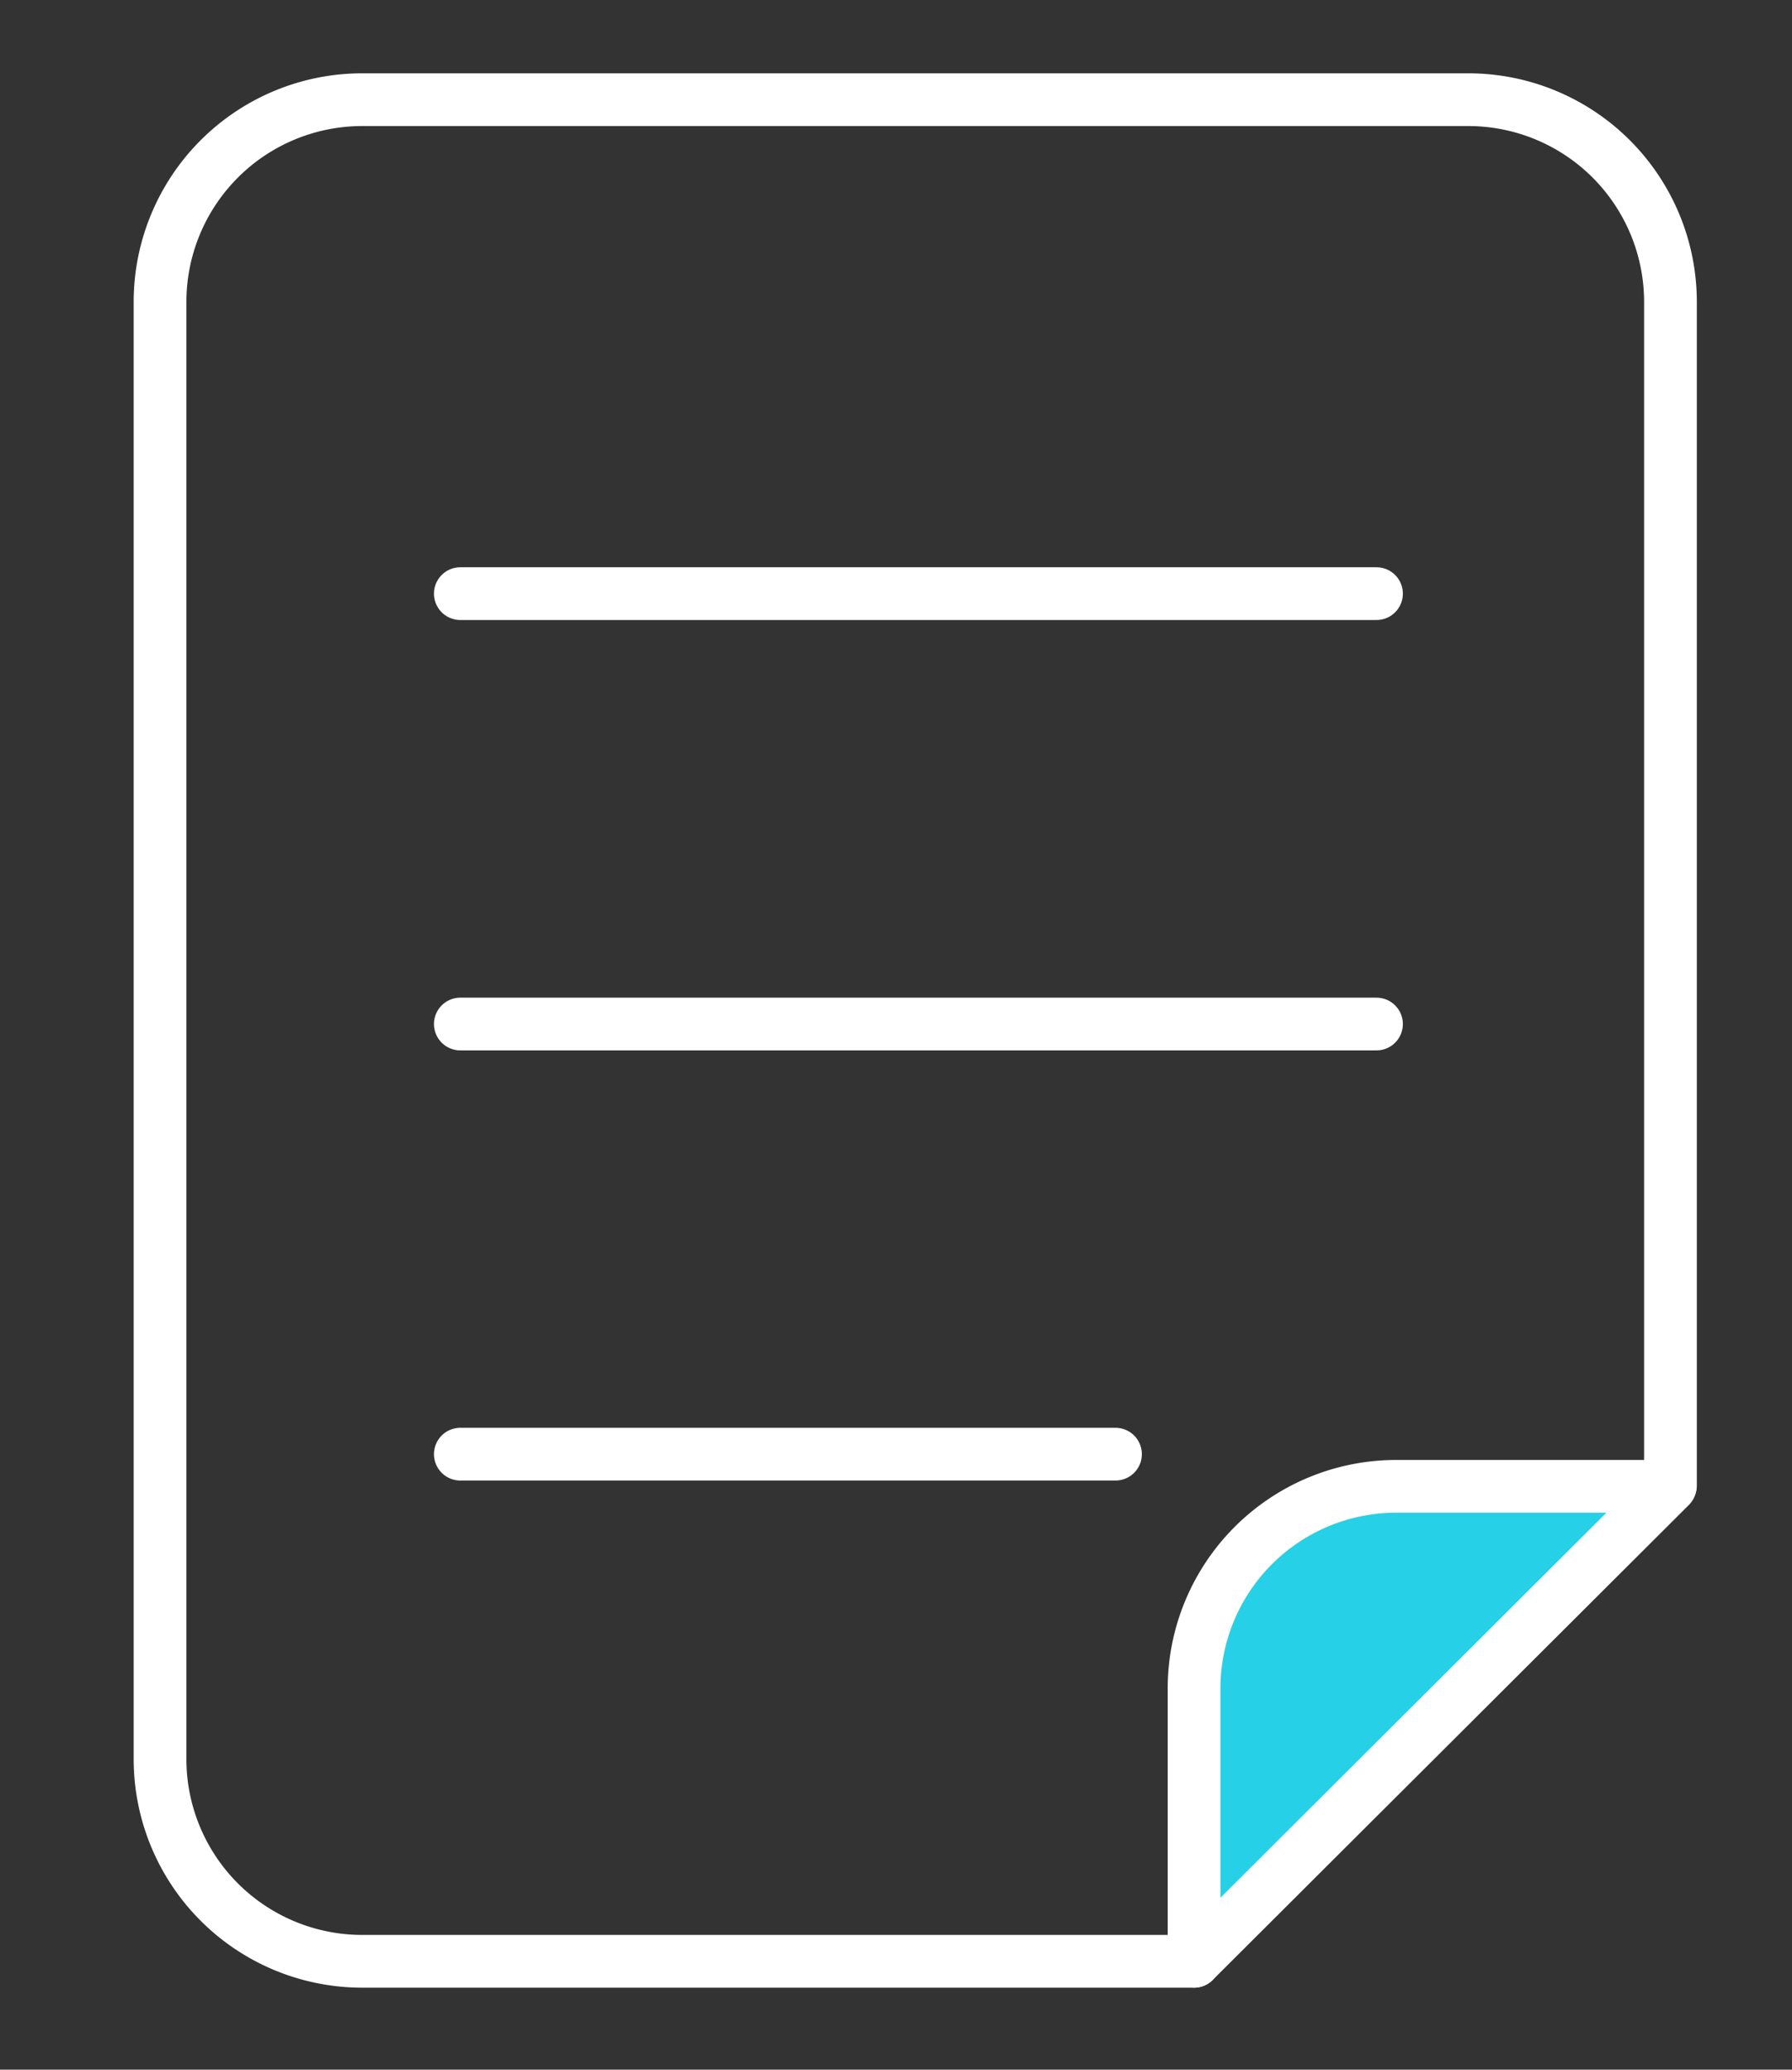
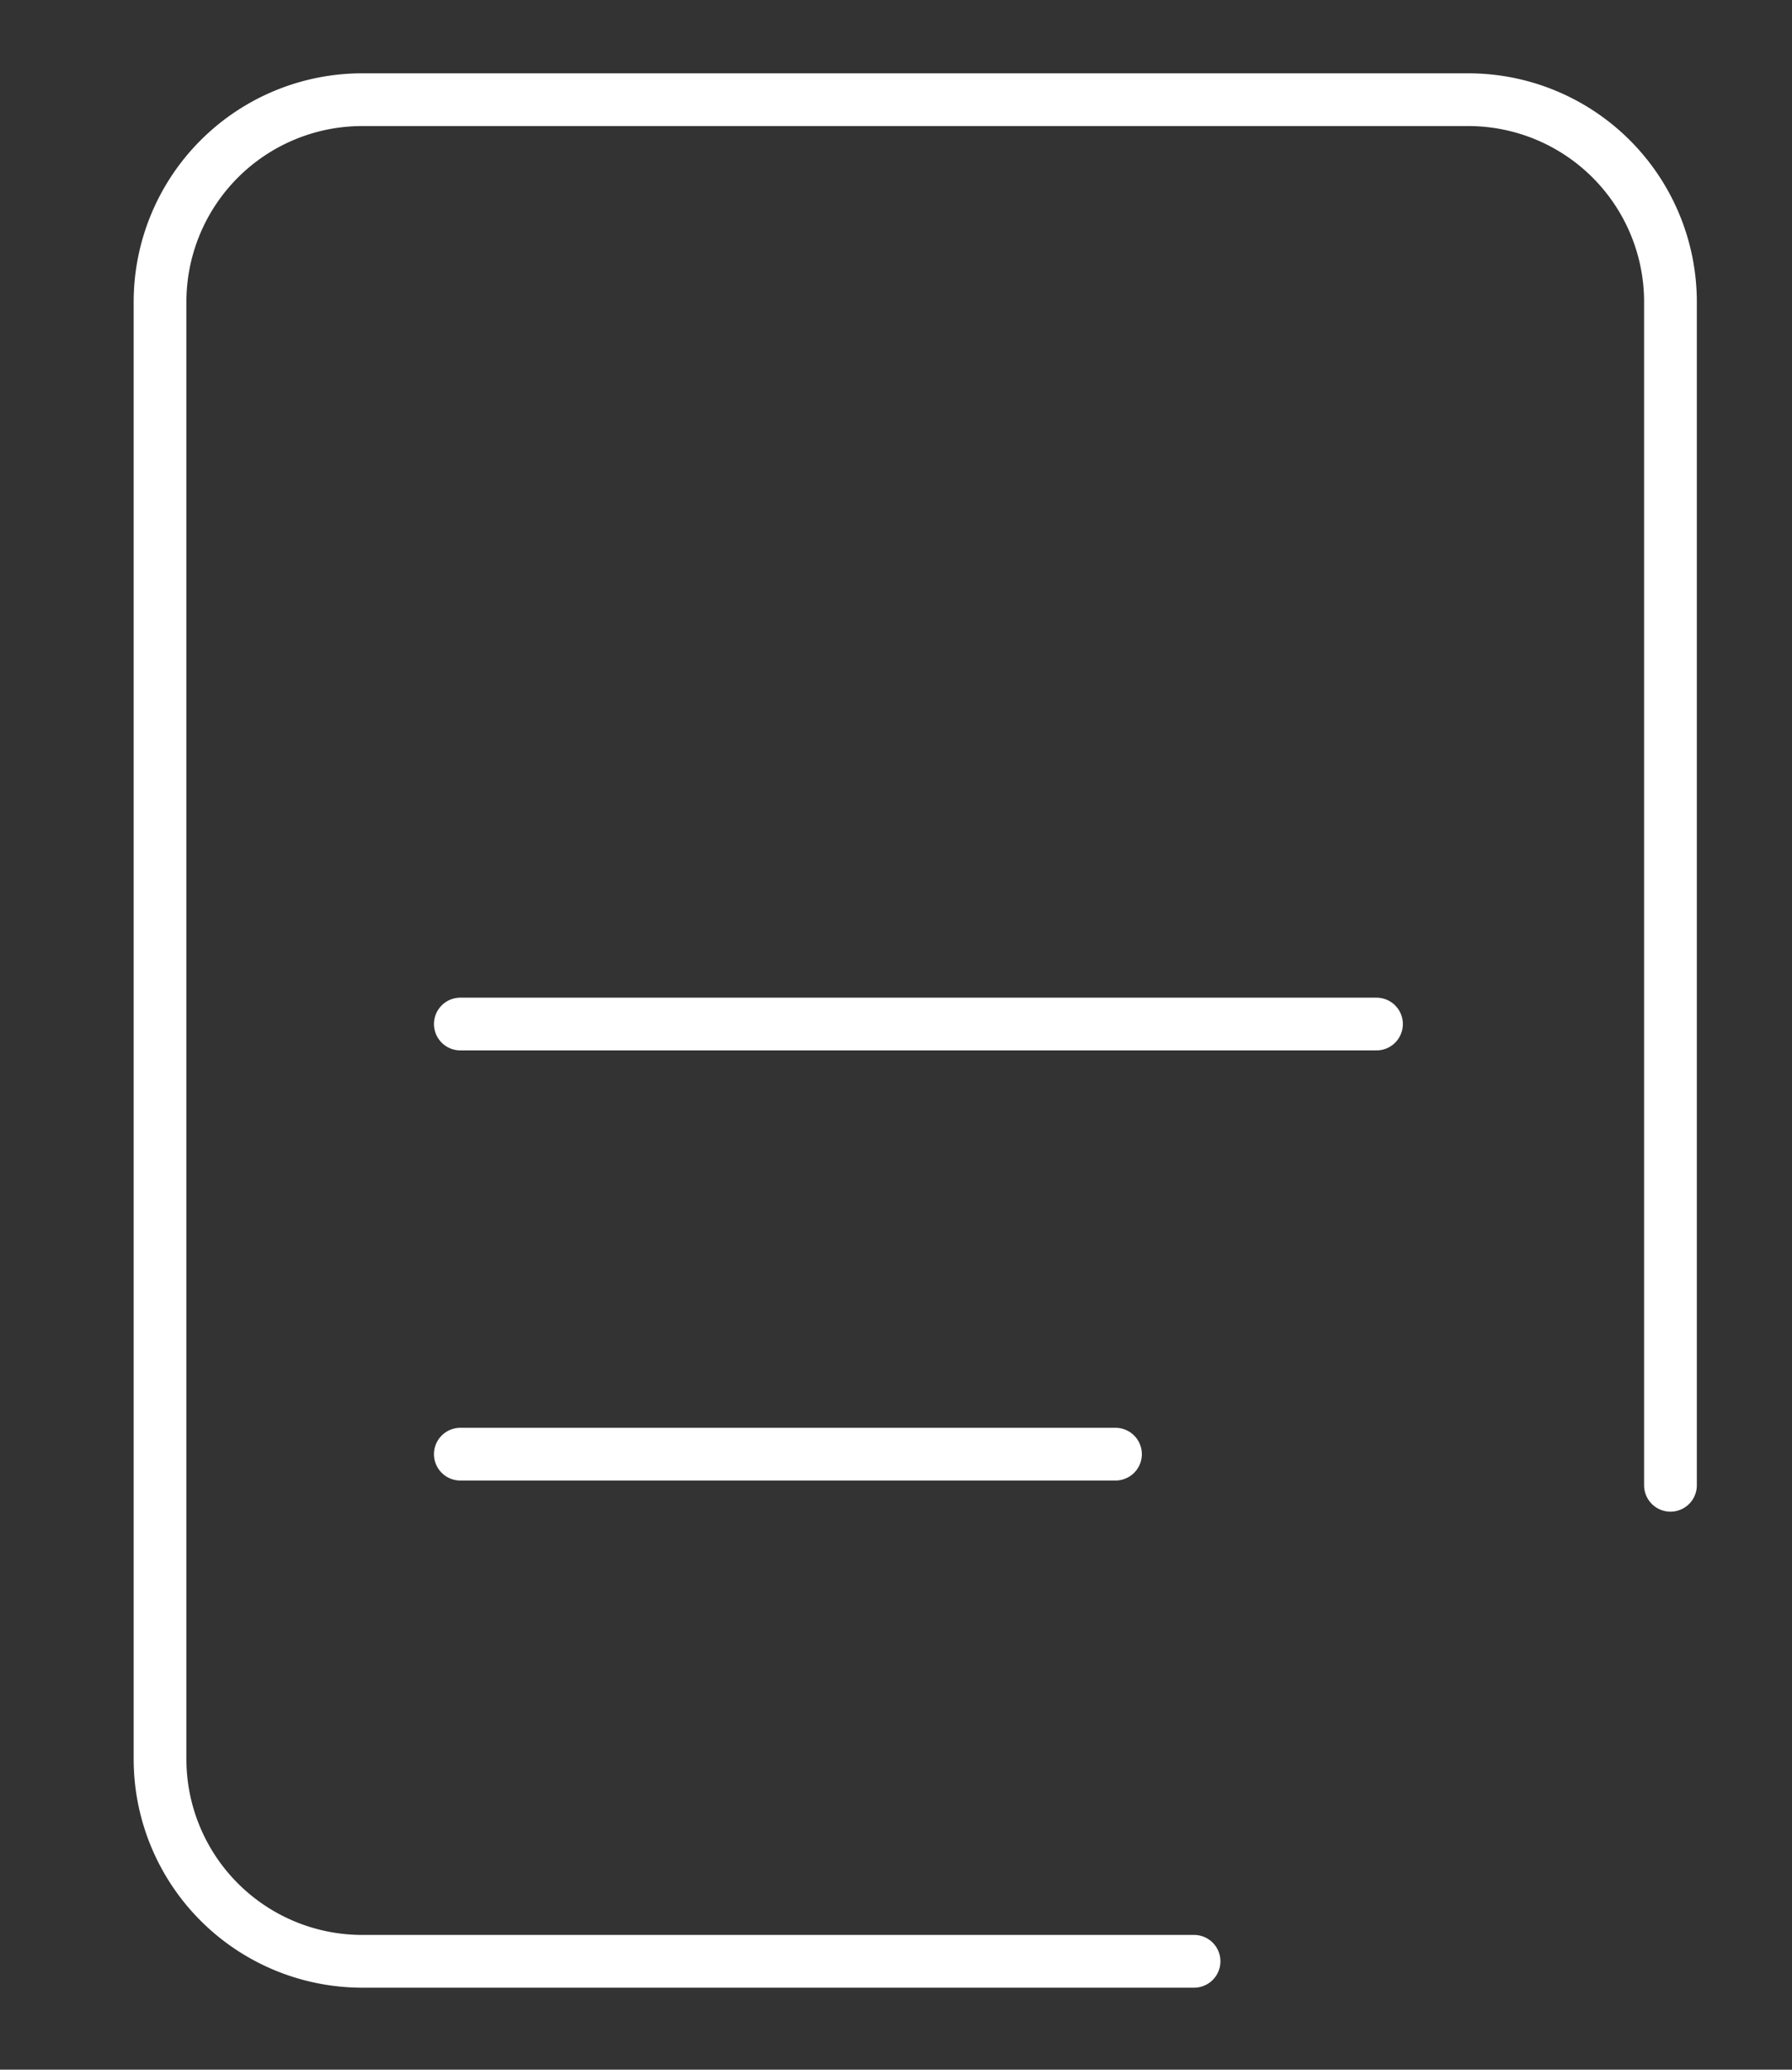
<svg xmlns="http://www.w3.org/2000/svg" id="Layer_1" data-name="Layer 1" viewBox="0 0 67.97 78.48">
  <rect x="0" y="0" width="67.97" height="78.48" fill="#333333" stroke="none" />
  <defs>
    <style>.cls-1{fill:#26d0e6;}.cls-1,.cls-2,.cls-3{stroke:#fff;stroke-linecap:round;stroke-width:2px;}.cls-1,.cls-3{stroke-linejoin:round;}.cls-2,.cls-3{fill:none;}.cls-2{stroke-miterlimit:10;}</style>
  </defs>
-   <path class="cls-1" d="M45.29,74.37V64a7.67,7.67,0,0,1,7.65-7.64H63.35Z" />
  <path class="cls-2" d="M45.29,74.37H13.71a7.67,7.67,0,0,1-7.64-7.64V11.42a7.67,7.67,0,0,1,7.64-7.64h42a7.67,7.67,0,0,1,7.65,7.64v44.9" />
-   <line class="cls-3" x1="17.46" y1="22.51" x2="52.21" y2="22.51" />
  <line class="cls-3" x1="17.46" y1="38.83" x2="52.21" y2="38.83" />
  <line class="cls-3" x1="17.46" y1="55.14" x2="42.31" y2="55.14" />
</svg>